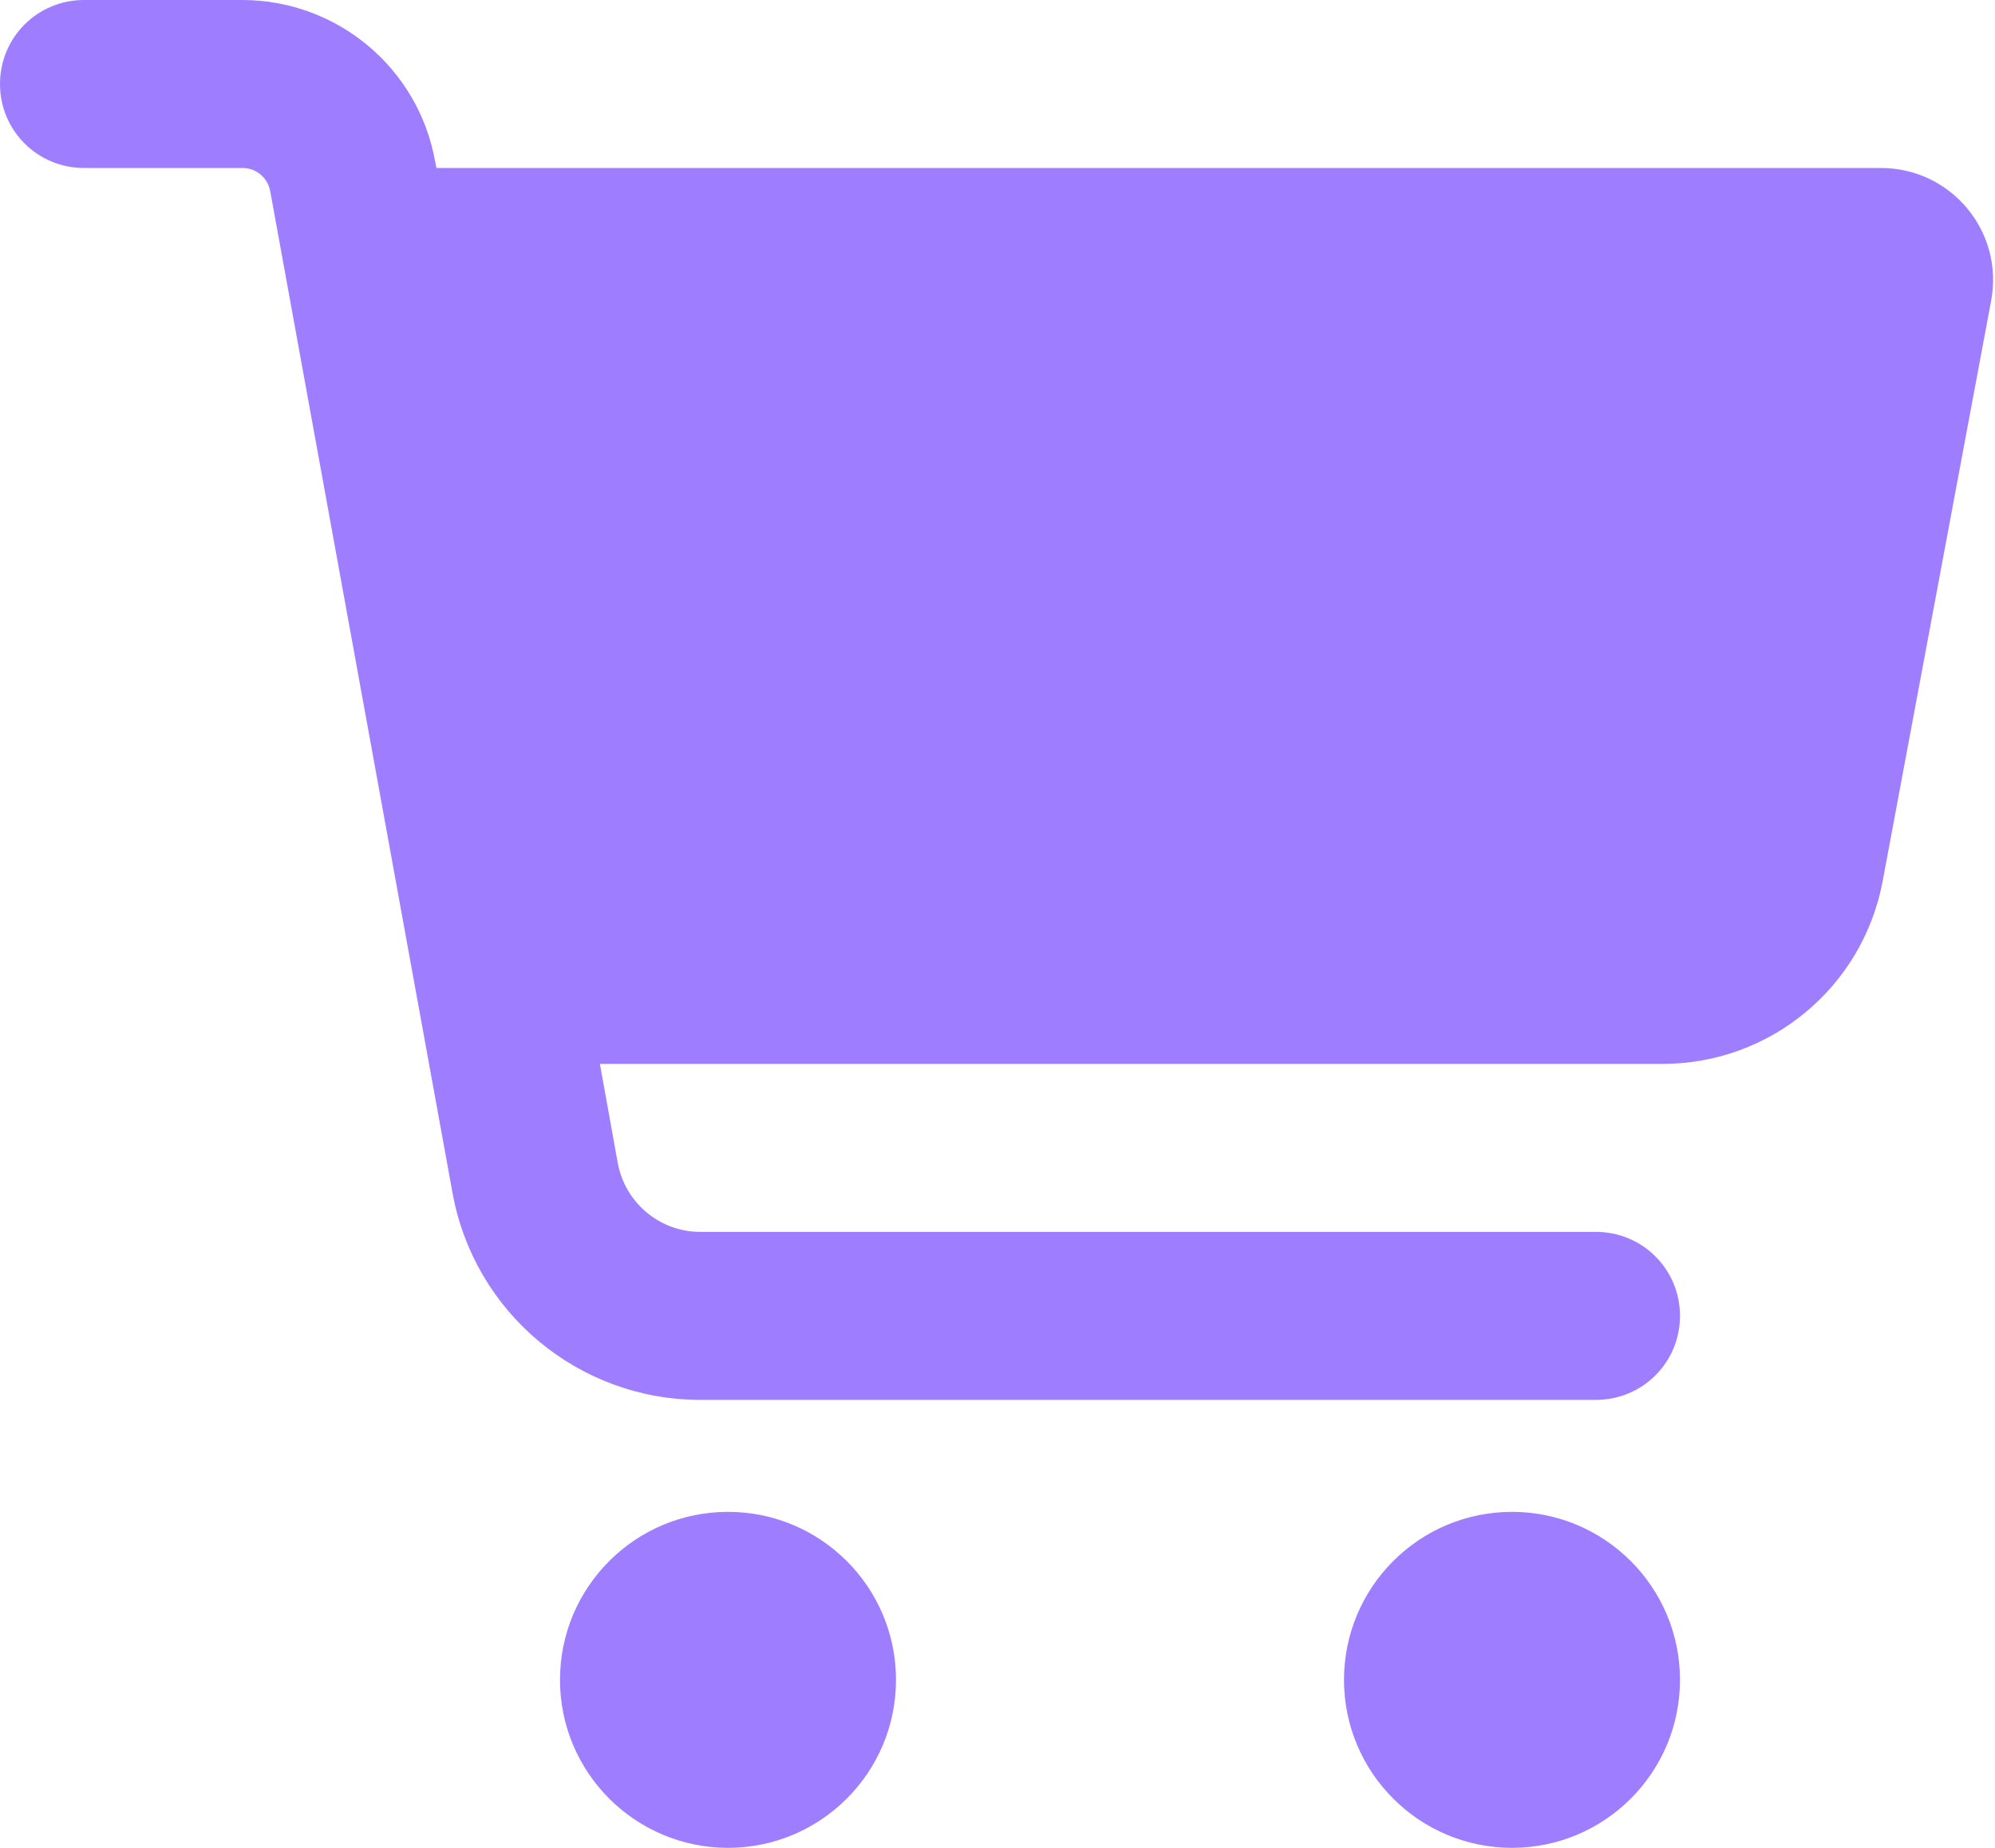
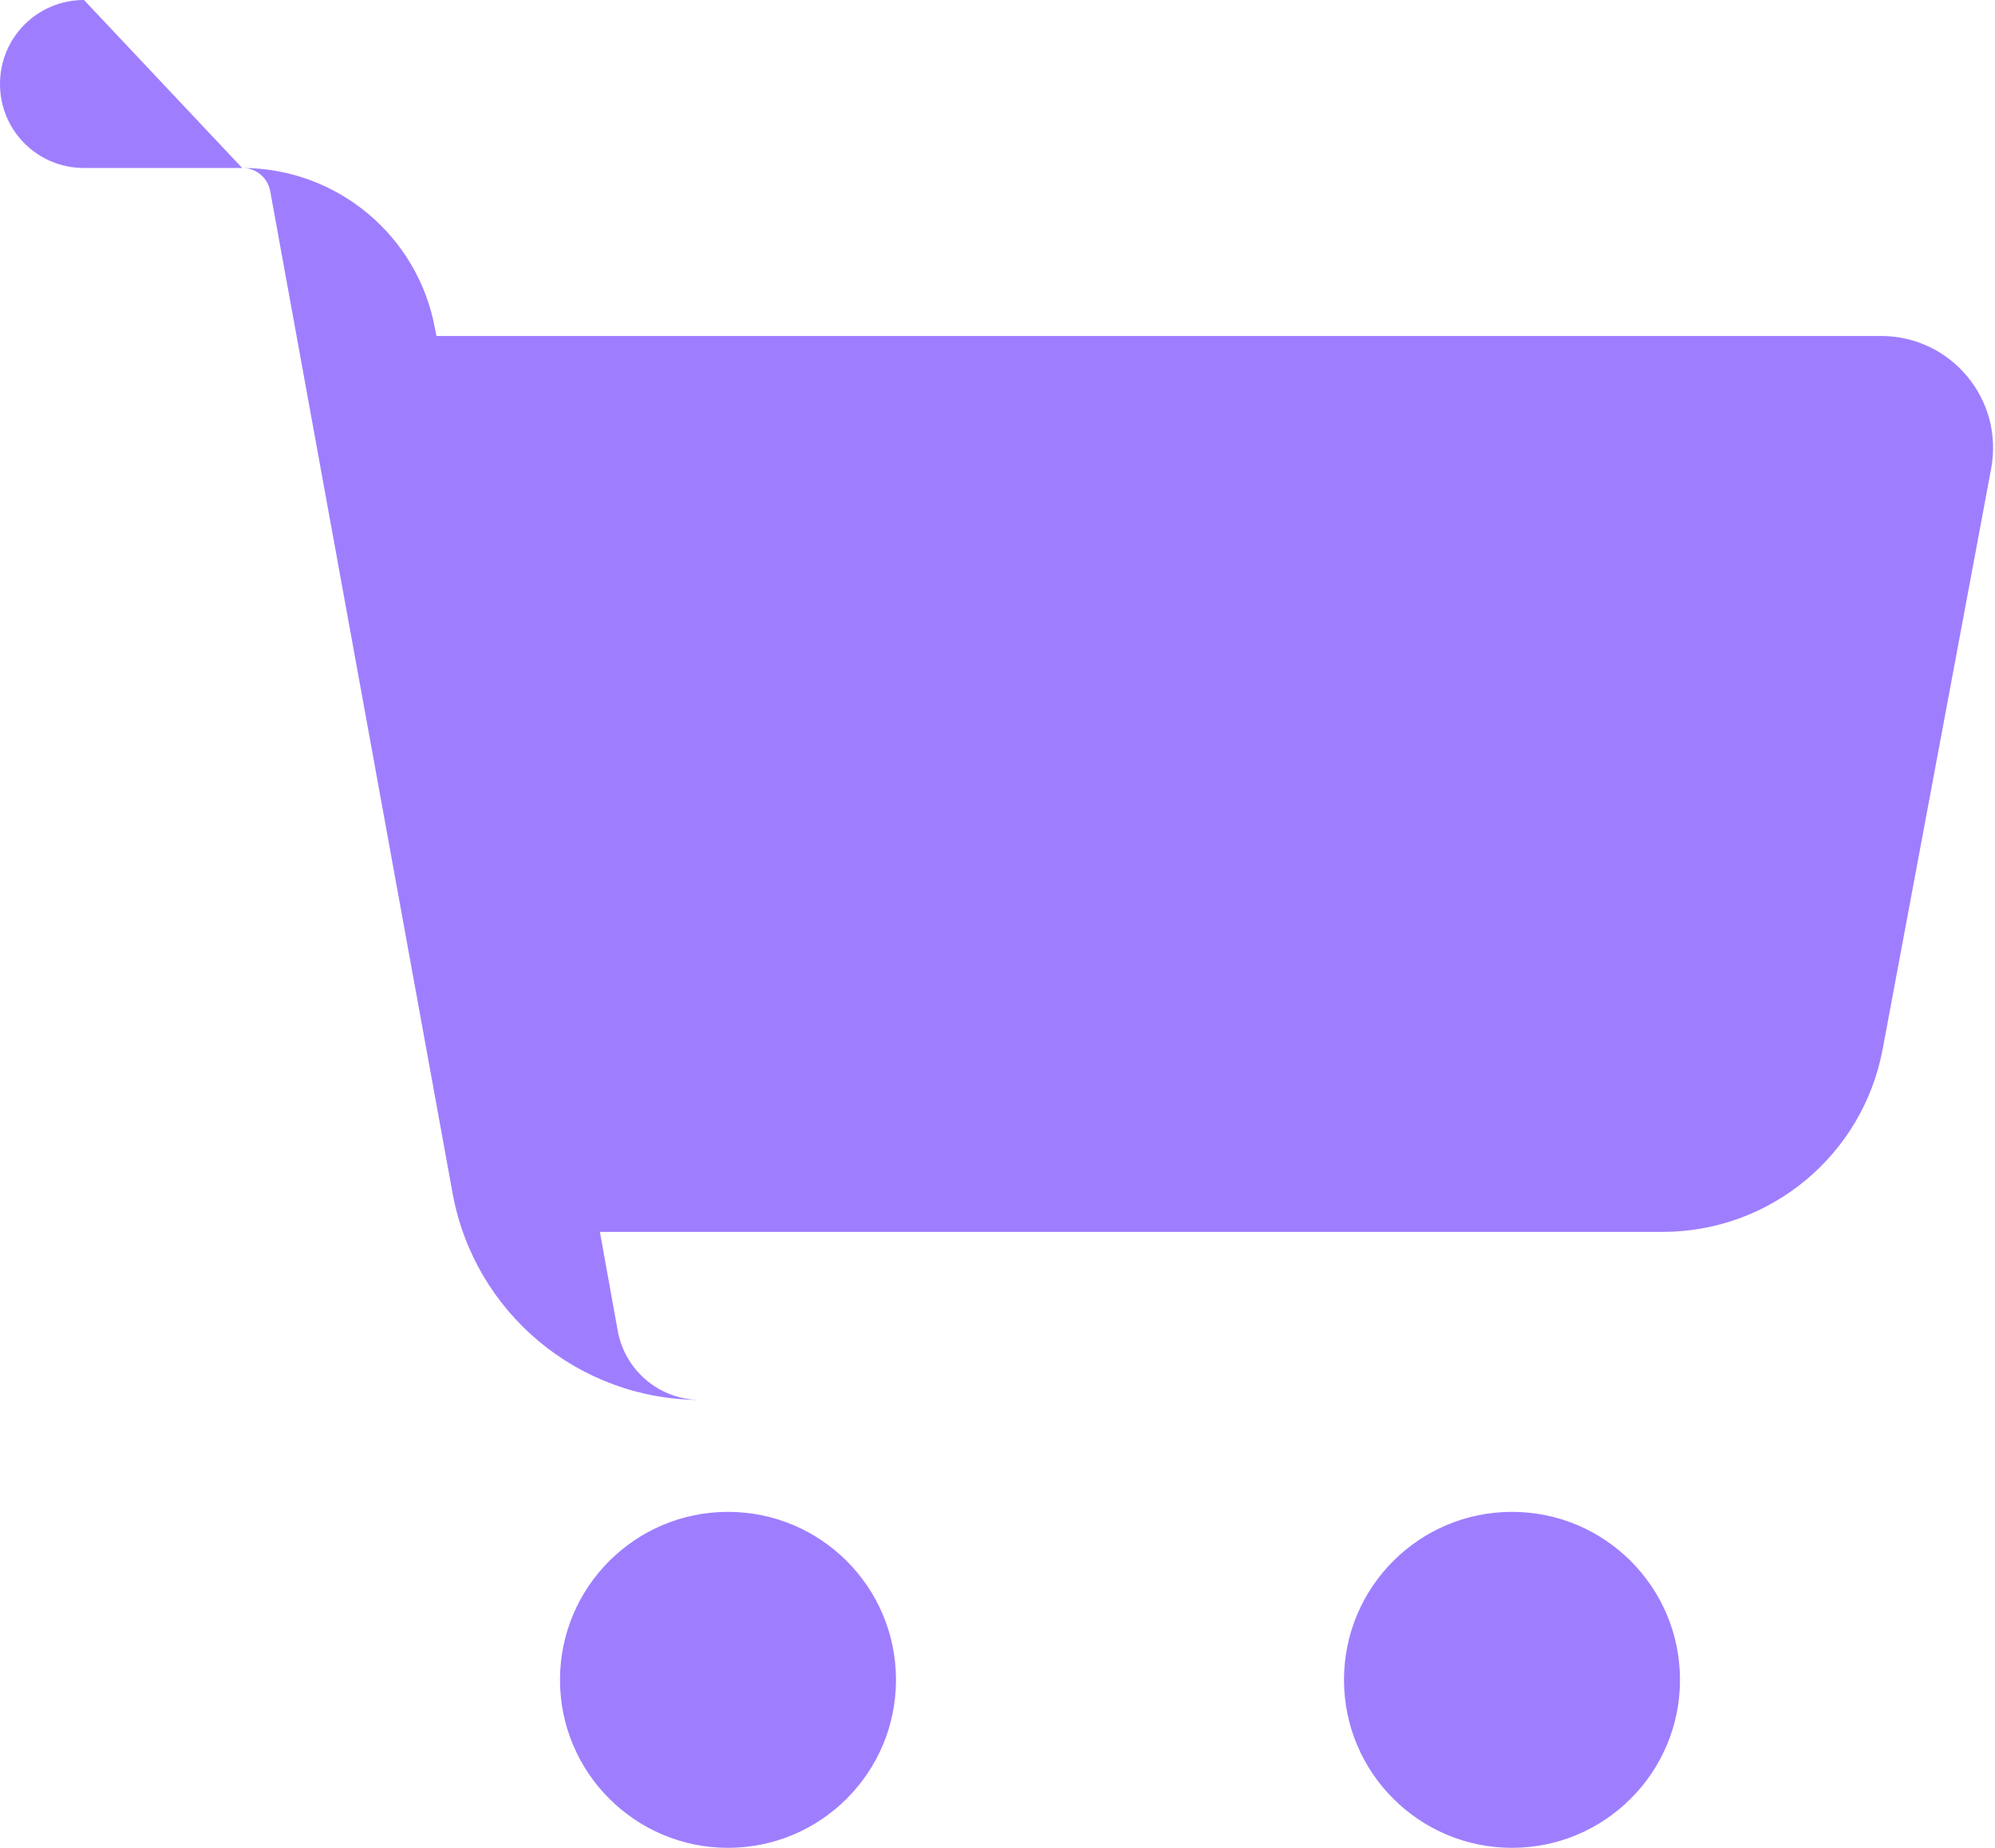
<svg xmlns="http://www.w3.org/2000/svg" version="1.2" viewBox="0 0 570 528" width="570" height="528">
  <style>.a{fill:#9e7efe}</style>
-   <path class="a" d="m24 0c-13.3 0-24 10.7-24 24 0 13.3 10.7 24 24 24h45.3c3.9 0 7.2 2.8 7.9 6.6l52.1 286.3c6.2 34.2 36 59.1 70.8 59.1h255.9c13.3 0 24-10.7 24-24 0-13.3-10.7-24-24-24h-255.9c-11.6 0-21.5-8.3-23.6-19.7l-5.1-28.3h303.6c30.8 0 57.2-21.9 62.9-52.2l31-165.9c3.7-19.7-11.4-37.9-31.5-37.9h-412.7l-0.4-2c-4.8-26.6-28-46-55.1-46zm184 528c26.5 0 48-21.5 48-48 0-26.5-21.5-48-48-48-26.5 0-48 21.5-48 48 0 26.5 21.5 48 48 48zm224 0c26.5 0 48-21.5 48-48 0-26.5-21.5-48-48-48-26.5 0-48 21.5-48 48 0 26.5 21.5 48 48 48z" />
+   <path class="a" d="m24 0c-13.3 0-24 10.7-24 24 0 13.3 10.7 24 24 24h45.3c3.9 0 7.2 2.8 7.9 6.6l52.1 286.3c6.2 34.2 36 59.1 70.8 59.1h255.9h-255.9c-11.6 0-21.5-8.3-23.6-19.7l-5.1-28.3h303.6c30.8 0 57.2-21.9 62.9-52.2l31-165.9c3.7-19.7-11.4-37.9-31.5-37.9h-412.7l-0.4-2c-4.8-26.6-28-46-55.1-46zm184 528c26.5 0 48-21.5 48-48 0-26.5-21.5-48-48-48-26.5 0-48 21.5-48 48 0 26.5 21.5 48 48 48zm224 0c26.5 0 48-21.5 48-48 0-26.5-21.5-48-48-48-26.5 0-48 21.5-48 48 0 26.5 21.5 48 48 48z" />
</svg>